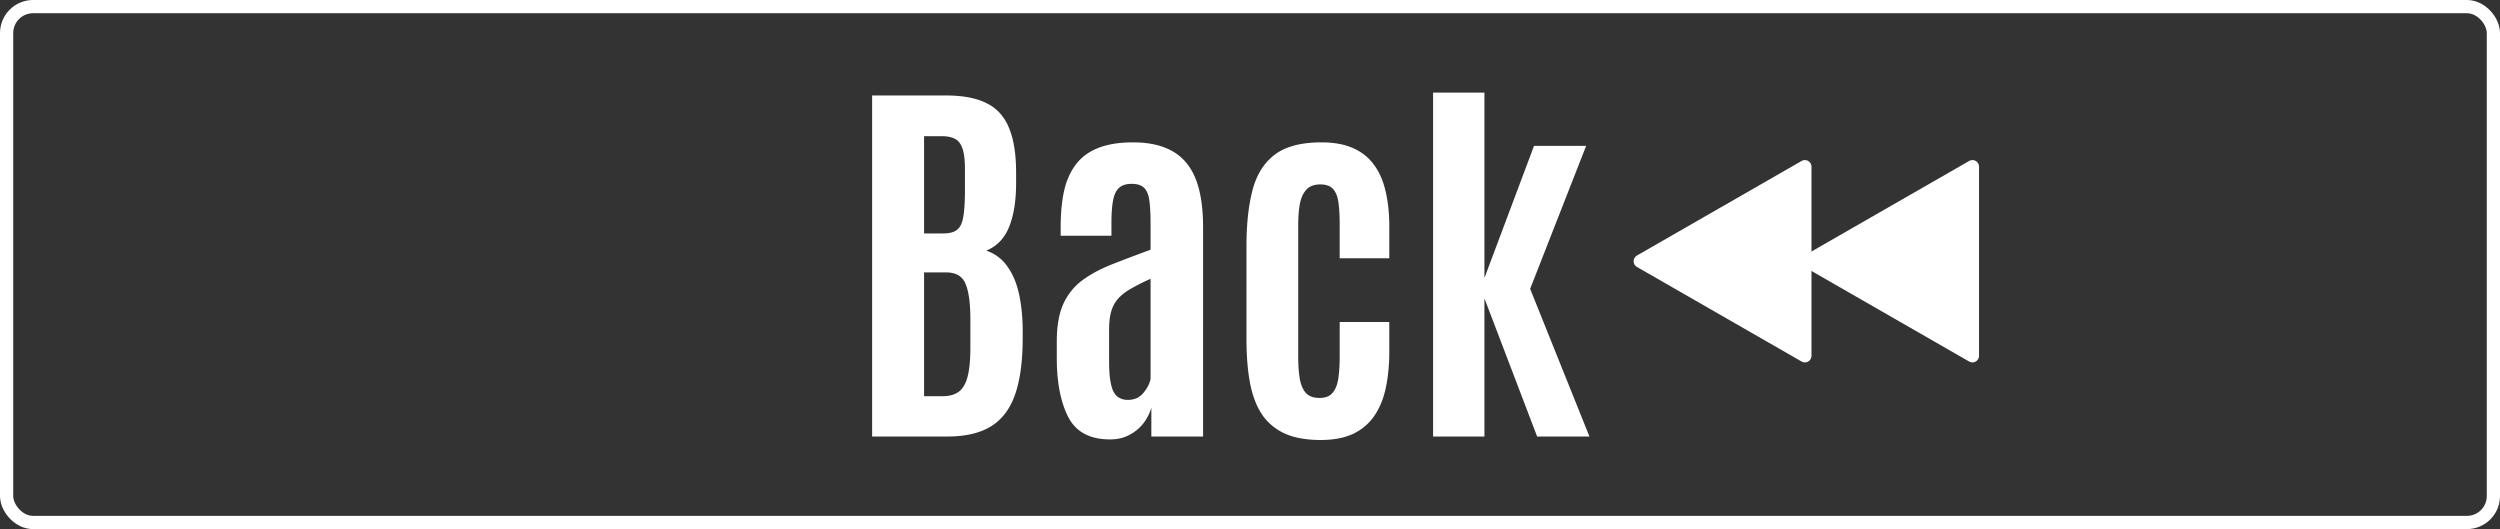
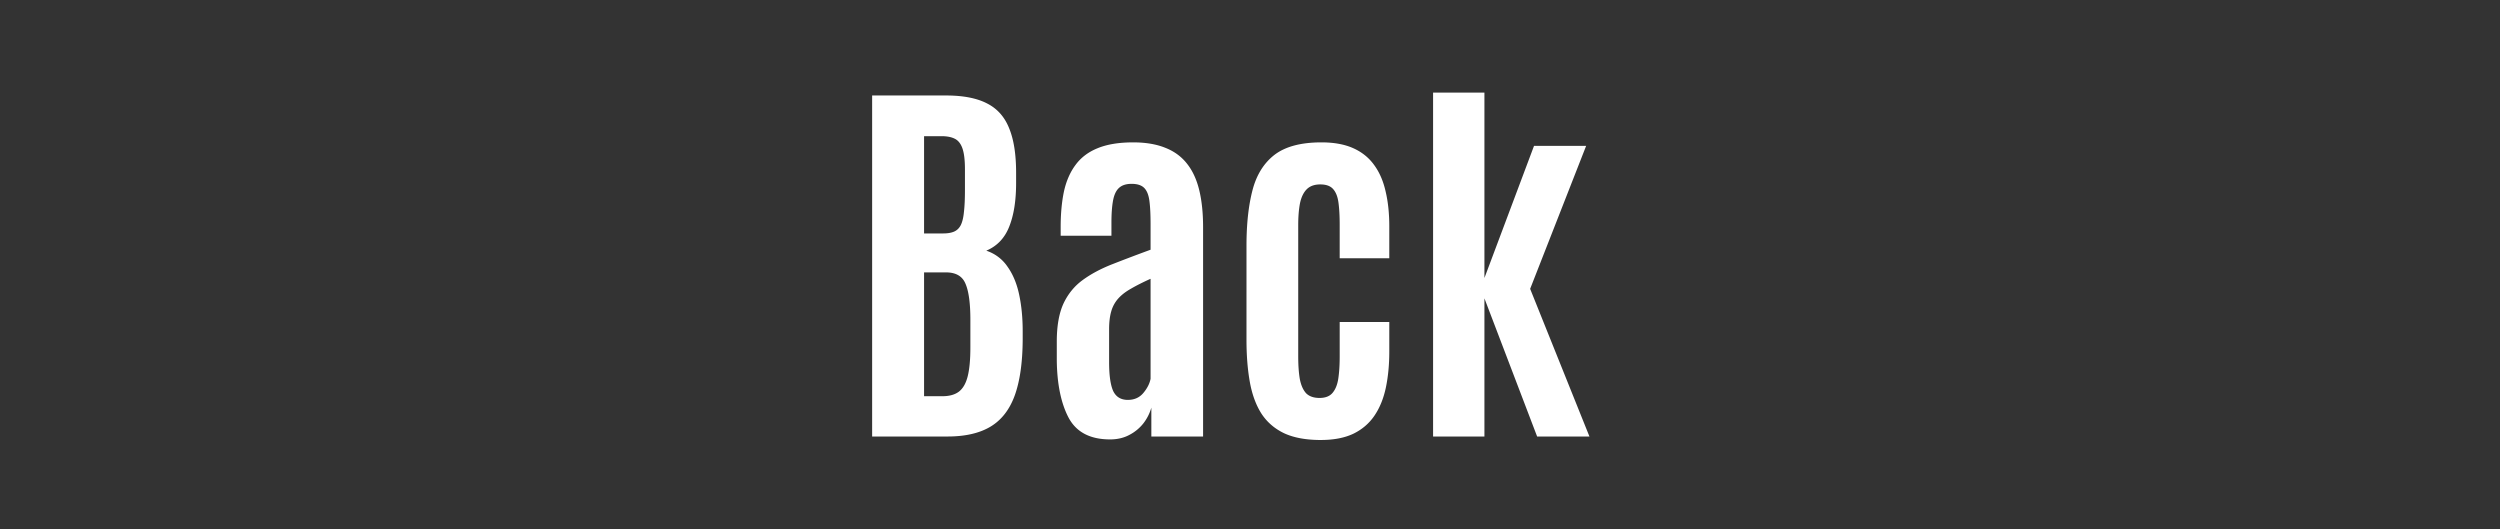
<svg xmlns="http://www.w3.org/2000/svg" width="378" height="80" fill="none" viewBox="0 0 378 80">
  <rect x="0" y="0" width="378" height="80" fill="#333333" stroke="none" />
  <path fill="#fff" d="M131.867 66V14.437h11.162q3.897 0 6.211 1.202 2.314 1.17 3.34 3.75 1.055 2.548 1.055 6.709v1.582q0 4.013-1.055 6.62-1.026 2.579-3.457 3.604a6.17 6.17 0 0 1 3.223 2.432q1.23 1.728 1.758 4.248.527 2.49.527 5.478v1.318q-.03 5.157-1.201 8.41-1.173 3.222-3.662 4.716Q147.276 66 143.264 66Zm7.852-6.094h2.783q1.552 0 2.461-.674.937-.703 1.348-2.314.41-1.612.41-4.395v-4.16q0-3.75-.733-5.449-.702-1.729-2.959-1.729h-3.31Zm0-24.61h2.9q1.025 0 1.67-.292.645-.293.996-.996.352-.733.469-2.022.147-1.289.146-3.28V25.6q0-2.08-.38-3.165-.381-1.083-1.172-1.464-.762-.381-1.993-.381h-2.636Zm28.125 31.143q-4.512 0-6.27-3.28-1.728-3.282-1.787-8.702v-2.813q0-3.514.996-5.712 1.026-2.198 2.901-3.575 1.875-1.376 4.482-2.402a272 272 0 0 1 5.801-2.197V33.92q0-2.227-.176-3.545-.176-1.348-.791-1.963t-1.904-.615q-1.26 0-1.934.644-.645.615-.879 1.934-.234 1.29-.234 3.31v1.963h-7.676V34.33q0-3.017.498-5.39.528-2.374 1.758-4.014 1.23-1.67 3.34-2.52 2.139-.879 5.361-.879 2.843 0 4.863.82 2.022.792 3.282 2.403 1.26 1.582 1.845 3.984.586 2.403.586 5.596V66h-7.822v-4.365a7 7 0 0 1-1.201 2.373 6.5 6.5 0 0 1-2.139 1.758q-1.26.673-2.9.673m2.695-5.976q1.465 0 2.344-1.055t1.084-2.139V42.153q-1.758.792-2.959 1.495-1.202.673-1.934 1.494a4.9 4.9 0 0 0-1.054 1.934q-.323 1.112-.323 2.724v4.922q0 3.017.615 4.394.645 1.348 2.227 1.348m29.18 6.064q-3.37 0-5.567-1.025-2.196-1.055-3.457-3.018-1.23-1.962-1.728-4.775t-.498-6.357V37.114q0-4.864.908-8.35t3.34-5.362q2.46-1.875 7.09-1.875 2.841 0 4.804.88 1.964.878 3.164 2.548 1.201 1.64 1.729 3.985.557 2.343.557 5.273v4.834h-7.5v-5.098q0-1.904-.176-3.252-.176-1.377-.791-2.08-.615-.732-1.963-.732-1.319 0-2.051.732t-1.025 2.139q-.264 1.377-.264 3.31v19.805q0 1.992.234 3.398.264 1.406.938 2.169.703.732 2.051.732 1.318 0 1.963-.762.674-.791.878-2.197.206-1.407.206-3.31v-5.215h7.5v4.453q0 3.017-.528 5.508-.527 2.46-1.728 4.218-1.202 1.758-3.194 2.725-1.992.937-4.892.937M216.682 66V13.998h7.763v28.037l7.5-19.98h7.881l-8.467 21.62L240.324 66h-7.91l-7.969-20.889V66Z" />
-   <rect width="376" height="78" x="1" y="1" stroke="#fff" stroke-width="2" rx="4" />
-   <path fill="#fff" d="M247.51 40.367a1 1 0 0 1 0-1.734l24.889-14.294a1 1 0 0 1 1.498.867v28.588a1 1 0 0 1-1.498.867Z" />
-   <path fill="#fff" d="M272.843 40.367a1 1 0 0 1 0-1.734l24.889-14.294a1 1 0 0 1 1.498.867v28.588a1 1 0 0 1-1.498.867Z" />
</svg>